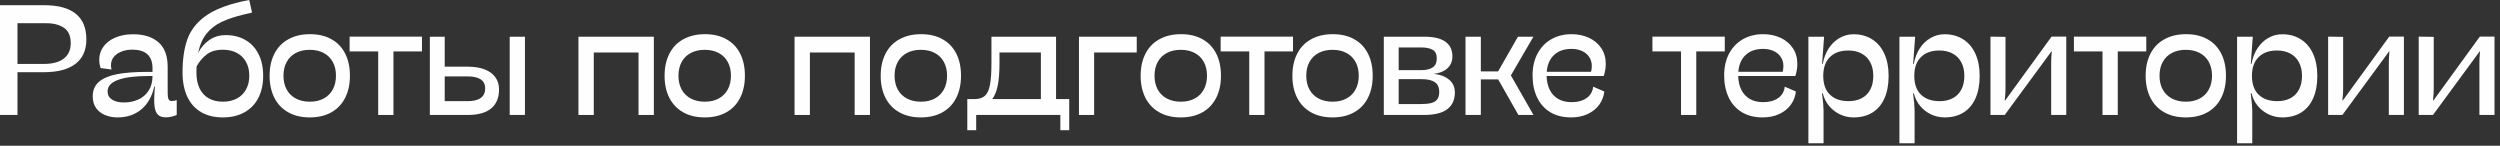
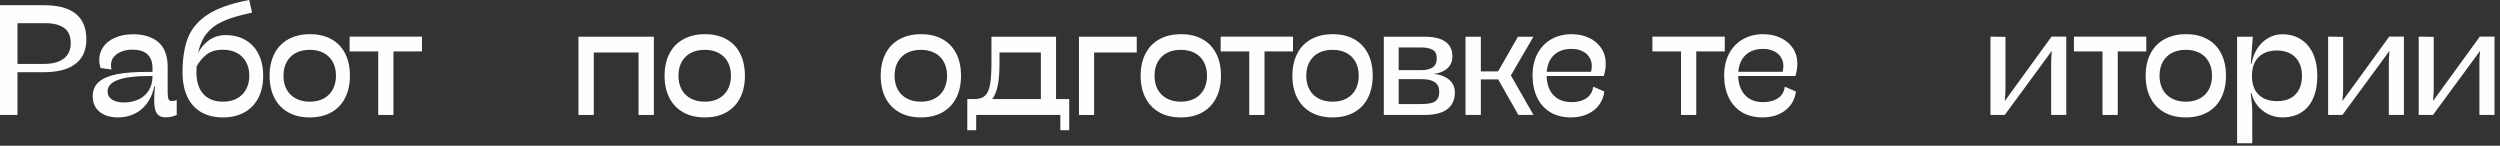
<svg xmlns="http://www.w3.org/2000/svg" width="446" height="26" viewBox="0 0 446 26" fill="none">
  <rect x="0" y="0" width="446" height="26" fill="#333333" stroke="none" />
  <path d="M442.326 11.115C442.326 10.614 442.363 9.962 442.436 9.16H442.381L434.041 20.508H431.498V6.535L434.178 6.576V15.723C434.178 16.333 434.155 16.839 434.109 17.24C434.073 17.641 434.05 17.874 434.041 17.938H434.109L442.395 6.535H445.02V20.508H442.326V11.115Z" fill="#FEFEFE" />
  <path d="M426.166 11.115C426.166 10.614 426.202 9.962 426.275 9.16H426.221L417.881 20.508H415.338V6.535L418.018 6.576V15.723C418.018 16.333 417.995 16.839 417.949 17.24C417.913 17.641 417.89 17.874 417.881 17.938H417.949L426.234 6.535H428.859V20.508H426.166V11.115Z" fill="#FEFEFE" />
  <path d="M401.898 6.549L401.543 11.389H401.666C401.857 10.331 402.213 9.406 402.732 8.613C403.261 7.811 403.908 7.196 404.674 6.768C405.439 6.33 406.264 6.111 407.148 6.111C408.434 6.111 409.546 6.417 410.484 7.027C411.432 7.629 412.157 8.49 412.658 9.611C413.16 10.723 413.41 12.031 413.41 13.535C413.41 15.103 413.16 16.443 412.658 17.555C412.166 18.658 411.451 19.501 410.512 20.084C409.582 20.658 408.465 20.945 407.162 20.945C406.296 20.945 405.48 20.763 404.715 20.398C403.958 20.034 403.311 19.528 402.773 18.881C402.236 18.225 401.867 17.477 401.666 16.639H401.529C401.712 18.061 401.803 19.077 401.803 19.688V25.553H399.096V6.549H401.898ZM406.26 18.047C407.153 18.047 407.932 17.874 408.598 17.527C409.263 17.181 409.773 16.671 410.129 15.996C410.493 15.322 410.676 14.501 410.676 13.535C410.676 12.587 410.493 11.776 410.129 11.102C409.764 10.418 409.245 9.898 408.57 9.543C407.905 9.188 407.121 9.01 406.219 9.01C404.806 9.01 403.708 9.406 402.924 10.199C402.14 10.983 401.748 12.091 401.748 13.521C401.748 15.007 402.149 16.133 402.951 16.898C403.753 17.664 404.856 18.047 406.26 18.047Z" fill="#FEFEFE" />
  <path d="M389.949 20.945C388.454 20.945 387.169 20.64 386.094 20.029C385.018 19.419 384.198 18.557 383.633 17.445C383.068 16.324 382.785 15.016 382.785 13.521C382.785 11.999 383.072 10.682 383.646 9.57C384.221 8.449 385.05 7.592 386.135 7C387.219 6.398 388.509 6.098 390.004 6.098C391.48 6.098 392.752 6.398 393.818 7C394.885 7.592 395.701 8.445 396.266 9.557C396.831 10.669 397.113 11.986 397.113 13.508C397.113 15.03 396.826 16.352 396.252 17.473C395.687 18.585 394.867 19.441 393.791 20.043C392.715 20.645 391.435 20.945 389.949 20.945ZM389.963 18.143C390.902 18.143 391.722 17.956 392.424 17.582C393.126 17.208 393.668 16.671 394.051 15.969C394.434 15.267 394.625 14.442 394.625 13.494C394.625 12.555 394.434 11.74 394.051 11.047C393.677 10.354 393.135 9.821 392.424 9.447C391.722 9.074 390.897 8.887 389.949 8.887C389.001 8.887 388.172 9.074 387.461 9.447C386.759 9.821 386.217 10.354 385.834 11.047C385.451 11.74 385.26 12.56 385.26 13.508C385.26 14.456 385.451 15.281 385.834 15.982C386.217 16.675 386.764 17.208 387.475 17.582C388.186 17.956 389.015 18.143 389.963 18.143Z" fill="#FEFEFE" />
  <path d="M375.088 20.508V9.174H369.988V6.535H382.895V9.174H377.809V20.508H375.088Z" fill="#FEFEFE" />
  <path d="M365.928 11.115C365.928 10.614 365.964 9.962 366.037 9.16H365.982L357.643 20.508H355.1V6.535L357.779 6.576V15.723C357.779 16.333 357.757 16.839 357.711 17.24C357.674 17.641 357.652 17.874 357.643 17.938H357.711L365.996 6.535H368.621V20.508H365.928V11.115Z" fill="#FEFEFE" />
-   <path d="M341.66 6.549L341.305 11.389H341.428C341.619 10.331 341.975 9.406 342.494 8.613C343.023 7.811 343.67 7.196 344.436 6.768C345.201 6.33 346.026 6.111 346.91 6.111C348.195 6.111 349.307 6.417 350.246 7.027C351.194 7.629 351.919 8.49 352.42 9.611C352.921 10.723 353.172 12.031 353.172 13.535C353.172 15.103 352.921 16.443 352.42 17.555C351.928 18.658 351.212 19.501 350.273 20.084C349.344 20.658 348.227 20.945 346.924 20.945C346.058 20.945 345.242 20.763 344.477 20.398C343.72 20.034 343.073 19.528 342.535 18.881C341.997 18.225 341.628 17.477 341.428 16.639H341.291C341.473 18.061 341.564 19.077 341.564 19.688V25.553H338.857V6.549H341.66ZM346.021 18.047C346.915 18.047 347.694 17.874 348.359 17.527C349.025 17.181 349.535 16.671 349.891 15.996C350.255 15.322 350.438 14.501 350.438 13.535C350.438 12.587 350.255 11.776 349.891 11.102C349.526 10.418 349.007 9.898 348.332 9.543C347.667 9.188 346.883 9.01 345.98 9.01C344.568 9.01 343.469 9.406 342.686 10.199C341.902 10.983 341.51 12.091 341.51 13.521C341.51 15.007 341.911 16.133 342.713 16.898C343.515 17.664 344.618 18.047 346.021 18.047Z" fill="#FEFEFE" />
-   <path d="M325.418 6.549L325.062 11.389H325.186C325.377 10.331 325.732 9.406 326.252 8.613C326.781 7.811 327.428 7.196 328.193 6.768C328.959 6.33 329.784 6.111 330.668 6.111C331.953 6.111 333.065 6.417 334.004 7.027C334.952 7.629 335.676 8.49 336.178 9.611C336.679 10.723 336.93 12.031 336.93 13.535C336.93 15.103 336.679 16.443 336.178 17.555C335.686 18.658 334.97 19.501 334.031 20.084C333.102 20.658 331.985 20.945 330.682 20.945C329.816 20.945 329 20.763 328.234 20.398C327.478 20.034 326.831 19.528 326.293 18.881C325.755 18.225 325.386 17.477 325.186 16.639H325.049C325.231 18.061 325.322 19.077 325.322 19.688V25.553H322.615V6.549H325.418ZM329.779 18.047C330.673 18.047 331.452 17.874 332.117 17.527C332.783 17.181 333.293 16.671 333.648 15.996C334.013 15.322 334.195 14.501 334.195 13.535C334.195 12.587 334.013 11.776 333.648 11.102C333.284 10.418 332.764 9.898 332.09 9.543C331.424 9.188 330.641 9.01 329.738 9.01C328.326 9.01 327.227 9.406 326.443 10.199C325.66 10.983 325.268 12.091 325.268 13.521C325.268 15.007 325.669 16.133 326.471 16.898C327.273 17.664 328.376 18.047 329.779 18.047Z" fill="#FEFEFE" />
  <path d="M314.549 18.225C315.624 18.225 316.508 17.988 317.201 17.514C317.894 17.04 318.295 16.356 318.404 15.463L320.387 16.324C320.296 17.181 319.999 17.96 319.498 18.662C318.997 19.364 318.313 19.92 317.447 20.33C316.581 20.74 315.583 20.945 314.453 20.945C313.004 20.945 311.76 20.631 310.721 20.002C309.691 19.364 308.911 18.48 308.383 17.35C307.854 16.219 307.59 14.921 307.59 13.453C307.59 11.958 307.886 10.655 308.479 9.543C309.08 8.431 309.905 7.579 310.953 6.986C312.01 6.394 313.209 6.098 314.549 6.098C315.688 6.098 316.718 6.312 317.639 6.74C318.568 7.169 319.302 7.784 319.84 8.586C320.378 9.388 320.646 10.322 320.646 11.389C320.646 12.091 320.528 12.815 320.291 13.562H310.092C310.119 14.501 310.306 15.322 310.652 16.023C310.999 16.716 311.5 17.259 312.156 17.65C312.822 18.033 313.619 18.225 314.549 18.225ZM314.535 8.723C313.232 8.723 312.193 9.087 311.418 9.816C310.652 10.537 310.219 11.534 310.119 12.81H318.021C318.113 12.473 318.158 12.132 318.158 11.785C318.158 11.175 318.003 10.637 317.693 10.172C317.393 9.707 316.969 9.352 316.422 9.105C315.875 8.85 315.246 8.723 314.535 8.723Z" fill="#FEFEFE" />
  <path d="M299.893 20.508V9.174H294.793V6.535H307.699V9.174H302.613V20.508H299.893Z" fill="#FEFEFE" />
  <path d="M280.369 18.225C281.445 18.225 282.329 17.988 283.021 17.514C283.714 17.04 284.115 16.356 284.225 15.463L286.207 16.324C286.116 17.181 285.82 17.96 285.318 18.662C284.817 19.364 284.133 19.92 283.268 20.33C282.402 20.74 281.404 20.945 280.273 20.945C278.824 20.945 277.58 20.631 276.541 20.002C275.511 19.364 274.732 18.48 274.203 17.35C273.674 16.219 273.41 14.921 273.41 13.453C273.41 11.958 273.706 10.655 274.299 9.543C274.9 8.431 275.725 7.579 276.773 6.986C277.831 6.394 279.029 6.098 280.369 6.098C281.508 6.098 282.538 6.312 283.459 6.74C284.389 7.169 285.122 7.784 285.66 8.586C286.198 9.388 286.467 10.322 286.467 11.389C286.467 12.091 286.348 12.815 286.111 13.562H275.912C275.939 14.501 276.126 15.322 276.473 16.023C276.819 16.716 277.32 17.259 277.977 17.65C278.642 18.033 279.439 18.225 280.369 18.225ZM280.355 8.723C279.052 8.723 278.013 9.087 277.238 9.816C276.473 10.537 276.04 11.534 275.939 12.81H283.842C283.933 12.473 283.979 12.132 283.979 11.785C283.979 11.175 283.824 10.637 283.514 10.172C283.213 9.707 282.789 9.352 282.242 9.105C281.695 8.85 281.066 8.723 280.355 8.723Z" fill="#FEFEFE" />
  <path d="M273.574 20.508H270.881L267.271 14.164H264.182V20.508H261.447V6.549H264.182V12.742H267.258L270.799 6.549H273.561L269.541 13.453L273.574 20.508Z" fill="#FEFEFE" />
  <path d="M254.146 6.549C255.787 6.549 257.022 6.845 257.852 7.438C258.69 8.03 259.109 8.896 259.109 10.035C259.109 10.938 258.809 11.658 258.207 12.195C257.605 12.733 256.794 13.061 255.773 13.18C256.904 13.289 257.815 13.631 258.508 14.205C259.201 14.77 259.547 15.54 259.547 16.516C259.547 17.792 259.1 18.776 258.207 19.469C257.314 20.162 255.928 20.508 254.051 20.508H246.873V6.549H254.146ZM253.6 12.51C254.438 12.51 255.099 12.35 255.582 12.031C256.074 11.712 256.32 11.17 256.32 10.404C256.32 9.657 256.07 9.146 255.568 8.873C255.076 8.6 254.388 8.463 253.504 8.463H249.525V12.51H253.6ZM253.354 18.566C254.146 18.566 254.78 18.512 255.254 18.402C255.737 18.293 256.106 18.083 256.361 17.773C256.626 17.463 256.758 17.008 256.758 16.406C256.758 15.586 256.493 15.003 255.965 14.656C255.445 14.301 254.68 14.123 253.668 14.123H249.525V18.566H253.354Z" fill="#FEFEFE" />
  <path d="M237.727 20.945C236.232 20.945 234.947 20.64 233.871 20.029C232.796 19.419 231.975 18.557 231.41 17.445C230.845 16.324 230.562 15.016 230.562 13.521C230.562 11.999 230.85 10.682 231.424 9.57C231.998 8.449 232.827 7.592 233.912 7C234.997 6.398 236.286 6.098 237.781 6.098C239.258 6.098 240.529 6.398 241.596 7C242.662 7.592 243.478 8.445 244.043 9.557C244.608 10.669 244.891 11.986 244.891 13.508C244.891 15.03 244.604 16.352 244.029 17.473C243.464 18.585 242.644 19.441 241.568 20.043C240.493 20.645 239.212 20.945 237.727 20.945ZM237.74 18.143C238.679 18.143 239.499 17.956 240.201 17.582C240.903 17.208 241.445 16.671 241.828 15.969C242.211 15.267 242.402 14.442 242.402 13.494C242.402 12.555 242.211 11.74 241.828 11.047C241.454 10.354 240.912 9.821 240.201 9.447C239.499 9.074 238.674 8.887 237.727 8.887C236.779 8.887 235.949 9.074 235.238 9.447C234.536 9.821 233.994 10.354 233.611 11.047C233.229 11.74 233.037 12.56 233.037 13.508C233.037 14.456 233.229 15.281 233.611 15.982C233.994 16.675 234.541 17.208 235.252 17.582C235.963 17.956 236.792 18.143 237.74 18.143Z" fill="#FEFEFE" />
  <path d="M222.865 20.508V9.174H217.766V6.535H230.672V9.174H225.586V20.508H222.865Z" fill="#FEFEFE" />
  <path d="M210.656 20.945C209.161 20.945 207.876 20.64 206.801 20.029C205.725 19.419 204.905 18.557 204.34 17.445C203.775 16.324 203.492 15.016 203.492 13.521C203.492 11.999 203.779 10.682 204.354 9.57C204.928 8.449 205.757 7.592 206.842 7C207.926 6.398 209.216 6.098 210.711 6.098C212.188 6.098 213.459 6.398 214.525 7C215.592 7.592 216.408 8.445 216.973 9.557C217.538 10.669 217.82 11.986 217.82 13.508C217.82 15.03 217.533 16.352 216.959 17.473C216.394 18.585 215.574 19.441 214.498 20.043C213.423 20.645 212.142 20.945 210.656 20.945ZM210.67 18.143C211.609 18.143 212.429 17.956 213.131 17.582C213.833 17.208 214.375 16.671 214.758 15.969C215.141 15.267 215.332 14.442 215.332 13.494C215.332 12.555 215.141 11.74 214.758 11.047C214.384 10.354 213.842 9.821 213.131 9.447C212.429 9.074 211.604 8.887 210.656 8.887C209.708 8.887 208.879 9.074 208.168 9.447C207.466 9.821 206.924 10.354 206.541 11.047C206.158 11.74 205.967 12.56 205.967 13.508C205.967 14.456 206.158 15.281 206.541 15.982C206.924 16.675 207.471 17.208 208.182 17.582C208.893 17.956 209.722 18.143 210.67 18.143Z" fill="#FEFEFE" />
  <path d="M192.486 6.549H202.795V9.365H195.193V20.508H192.486V6.549Z" fill="#FEFEFE" />
  <path d="M190.75 17.678V23.229H189.164V20.508H174.152V23.229H172.566V17.678H173.811C174.649 17.678 175.283 17.482 175.711 17.09C176.148 16.689 176.449 16.033 176.613 15.121C176.786 14.21 176.873 12.906 176.873 11.211V6.549H188.398V17.678H190.75ZM185.691 17.678V9.365H178.309V11.252C178.309 12.902 178.204 14.242 177.994 15.271C177.785 16.301 177.456 17.104 177.01 17.678H185.691Z" fill="#FEFEFE" />
  <path d="M164.281 20.945C162.786 20.945 161.501 20.64 160.426 20.029C159.35 19.419 158.53 18.557 157.965 17.445C157.4 16.324 157.117 15.016 157.117 13.521C157.117 11.999 157.404 10.682 157.979 9.57C158.553 8.449 159.382 7.592 160.467 7C161.551 6.398 162.841 6.098 164.336 6.098C165.812 6.098 167.084 6.398 168.15 7C169.217 7.592 170.033 8.445 170.598 9.557C171.163 10.669 171.445 11.986 171.445 13.508C171.445 15.03 171.158 16.352 170.584 17.473C170.019 18.585 169.199 19.441 168.123 20.043C167.048 20.645 165.767 20.945 164.281 20.945ZM164.295 18.143C165.234 18.143 166.054 17.956 166.756 17.582C167.458 17.208 168 16.671 168.383 15.969C168.766 15.267 168.957 14.442 168.957 13.494C168.957 12.555 168.766 11.74 168.383 11.047C168.009 10.354 167.467 9.821 166.756 9.447C166.054 9.074 165.229 8.887 164.281 8.887C163.333 8.887 162.504 9.074 161.793 9.447C161.091 9.821 160.549 10.354 160.166 11.047C159.783 11.74 159.592 12.56 159.592 13.508C159.592 14.456 159.783 15.281 160.166 15.982C160.549 16.675 161.096 17.208 161.807 17.582C162.518 17.956 163.347 18.143 164.295 18.143Z" fill="#FEFEFE" />
-   <path d="M141.75 6.549H155.203V20.508H152.469V9.365H144.484V20.508H141.75V6.549Z" fill="#FEFEFE" />
  <path d="M125.727 20.945C124.232 20.945 122.947 20.64 121.871 20.029C120.796 19.419 119.975 18.557 119.41 17.445C118.845 16.324 118.562 15.016 118.562 13.521C118.562 11.999 118.85 10.682 119.424 9.57C119.998 8.449 120.827 7.592 121.912 7C122.997 6.398 124.286 6.098 125.781 6.098C127.258 6.098 128.529 6.398 129.596 7C130.662 7.592 131.478 8.445 132.043 9.557C132.608 10.669 132.891 11.986 132.891 13.508C132.891 15.03 132.604 16.352 132.029 17.473C131.464 18.585 130.644 19.441 129.568 20.043C128.493 20.645 127.212 20.945 125.727 20.945ZM125.74 18.143C126.679 18.143 127.499 17.956 128.201 17.582C128.903 17.208 129.445 16.671 129.828 15.969C130.211 15.267 130.402 14.442 130.402 13.494C130.402 12.555 130.211 11.74 129.828 11.047C129.454 10.354 128.912 9.821 128.201 9.447C127.499 9.074 126.674 8.887 125.727 8.887C124.779 8.887 123.949 9.074 123.238 9.447C122.536 9.821 121.994 10.354 121.611 11.047C121.229 11.74 121.037 12.56 121.037 13.508C121.037 14.456 121.229 15.281 121.611 15.982C121.994 16.675 122.541 17.208 123.252 17.582C123.963 17.956 124.792 18.143 125.74 18.143Z" fill="#FEFEFE" />
  <path d="M103.195 6.549H116.648V20.508H113.914V9.365H105.93V20.508H103.195V6.549Z" fill="#FEFEFE" />
-   <path d="M79.338 6.549V11.895H83.467C84.643 11.895 85.645 12.059 86.475 12.387C87.313 12.715 87.947 13.184 88.375 13.795C88.812 14.396 89.031 15.107 89.031 15.928C89.031 17.432 88.562 18.571 87.623 19.346C86.684 20.12 85.29 20.508 83.439 20.508H76.686V6.549H79.338ZM83.412 18.047C85.508 18.047 86.557 17.281 86.557 15.75C86.557 15.048 86.292 14.52 85.764 14.164C85.235 13.809 84.451 13.631 83.412 13.631H79.338V18.047H83.412ZM90.932 6.549H93.652V20.508H90.932V6.549Z" fill="#FEFEFE" />
  <path d="M67.471 20.508V9.174H62.371V6.535H75.277V9.174H70.191V20.508H67.471Z" fill="#FEFEFE" />
  <path d="M55.262 20.945C53.767 20.945 52.482 20.64 51.406 20.029C50.331 19.419 49.51 18.557 48.945 17.445C48.38 16.324 48.098 15.016 48.098 13.521C48.098 11.999 48.385 10.682 48.959 9.57C49.533 8.449 50.363 7.592 51.447 7C52.532 6.398 53.822 6.098 55.316 6.098C56.793 6.098 58.065 6.398 59.131 7C60.197 7.592 61.013 8.445 61.578 9.557C62.143 10.669 62.426 11.986 62.426 13.508C62.426 15.03 62.139 16.352 61.565 17.473C60.999 18.585 60.179 19.441 59.103 20.043C58.028 20.645 56.747 20.945 55.262 20.945ZM55.275 18.143C56.214 18.143 57.035 17.956 57.736 17.582C58.438 17.208 58.98 16.671 59.363 15.969C59.746 15.267 59.938 14.442 59.938 13.494C59.938 12.555 59.746 11.74 59.363 11.047C58.99 10.354 58.447 9.821 57.736 9.447C57.035 9.074 56.21 8.887 55.262 8.887C54.314 8.887 53.484 9.074 52.773 9.447C52.072 9.821 51.529 10.354 51.147 11.047C50.764 11.74 50.572 12.56 50.572 13.508C50.572 14.456 50.764 15.281 51.147 15.982C51.529 16.675 52.076 17.208 52.787 17.582C53.498 17.956 54.328 18.143 55.275 18.143Z" fill="#FEFEFE" />
  <path d="M40.277 6.262C41.608 6.262 42.775 6.553 43.777 7.137C44.789 7.711 45.568 8.545 46.115 9.639C46.671 10.723 46.949 12.013 46.949 13.508C46.949 15.03 46.662 16.352 46.088 17.473C45.514 18.585 44.684 19.441 43.6 20.043C42.524 20.645 41.243 20.945 39.758 20.945C38.245 20.945 36.95 20.631 35.875 20.002C34.8 19.373 33.979 18.457 33.414 17.254C32.849 16.051 32.566 14.606 32.566 12.92C32.566 10.578 32.853 8.609 33.428 7.014C34.002 5.41 35.05 4.047 36.572 2.926C38.103 1.805 40.264 0.925 43.053 0.287L44.461 0L44.967 2.242L43.627 2.557C41.968 2.949 40.596 3.404 39.512 3.924C38.436 4.434 37.543 5.132 36.832 6.016C36.13 6.9 35.633 8.048 35.342 9.461C35.825 8.504 36.486 7.734 37.324 7.15C38.172 6.558 39.156 6.262 40.277 6.262ZM39.772 18.143C40.719 18.143 41.544 17.956 42.246 17.582C42.957 17.208 43.504 16.671 43.887 15.969C44.279 15.267 44.475 14.442 44.475 13.494C44.475 12.555 44.279 11.74 43.887 11.047C43.504 10.345 42.957 9.807 42.246 9.434C41.544 9.06 40.719 8.873 39.772 8.873C38.55 8.873 37.575 9.16 36.846 9.734C36.126 10.3 35.533 11.006 35.068 11.854C35.05 12.309 35.041 12.665 35.041 12.92C35.041 14.05 35.232 15.007 35.615 15.791C36.007 16.575 36.554 17.163 37.256 17.555C37.967 17.947 38.805 18.143 39.772 18.143Z" fill="#FEFEFE" />
  <path d="M30.598 18.02C30.971 18.02 31.281 17.965 31.527 17.855V20.508C31.263 20.626 30.962 20.727 30.625 20.809C30.288 20.891 29.941 20.932 29.586 20.932C29.085 20.932 28.684 20.831 28.383 20.631C28.082 20.43 27.859 20.102 27.713 19.646C27.576 19.191 27.508 18.571 27.508 17.787C27.508 17.24 27.553 16.456 27.645 15.435H27.521C27.12 17.222 26.341 18.589 25.184 19.537C24.035 20.476 22.636 20.945 20.986 20.945C20.157 20.945 19.405 20.804 18.73 20.521C18.065 20.248 17.532 19.829 17.131 19.264C16.739 18.699 16.543 18.001 16.543 17.172C16.543 16.078 16.921 15.212 17.678 14.574C18.443 13.936 19.533 13.485 20.945 13.221C22.367 12.956 24.145 12.824 26.277 12.824L27.207 12.838V12.182C27.207 11.079 26.906 10.249 26.305 9.693C25.712 9.137 24.801 8.859 23.57 8.859C22.923 8.859 22.312 8.964 21.738 9.174C21.164 9.383 20.695 9.698 20.33 10.117C19.975 10.537 19.797 11.042 19.797 11.635C19.797 11.89 19.829 12.145 19.893 12.4L17.951 12.141C17.787 11.63 17.705 11.133 17.705 10.65C17.705 9.794 17.951 9.023 18.443 8.34C18.936 7.647 19.637 7.105 20.549 6.713C21.469 6.312 22.536 6.111 23.748 6.111C25.671 6.111 27.18 6.59 28.273 7.547C29.367 8.495 29.914 9.962 29.914 11.949V16.57C29.914 17.081 29.964 17.45 30.064 17.678C30.165 17.906 30.342 18.02 30.598 18.02ZM22.121 18.279C23.051 18.279 23.898 18.106 24.664 17.76C25.439 17.413 26.054 16.885 26.51 16.174C26.975 15.463 27.207 14.592 27.207 13.562H26.496C24.099 13.562 22.281 13.795 21.041 14.26C19.811 14.716 19.195 15.395 19.195 16.297C19.195 16.935 19.46 17.427 19.988 17.773C20.526 18.111 21.237 18.279 22.121 18.279Z" fill="#FEFEFE" />
  <path d="M0 0.93H7.889C10.386 0.93 12.264 1.44 13.521 2.461C14.779 3.473 15.408 4.995 15.408 7.027C15.408 8.951 14.757 10.409 13.453 11.402C12.15 12.387 10.286 12.879 7.861 12.879H3.117V20.508H0V0.93ZM7.902 11.402C9.361 11.402 10.509 11.092 11.348 10.473C12.195 9.844 12.619 8.919 12.619 7.697C12.619 6.43 12.223 5.523 11.43 4.977C10.637 4.421 9.575 4.143 8.244 4.143H3.117V11.402H7.902Z" fill="#FEFEFE" />
</svg>